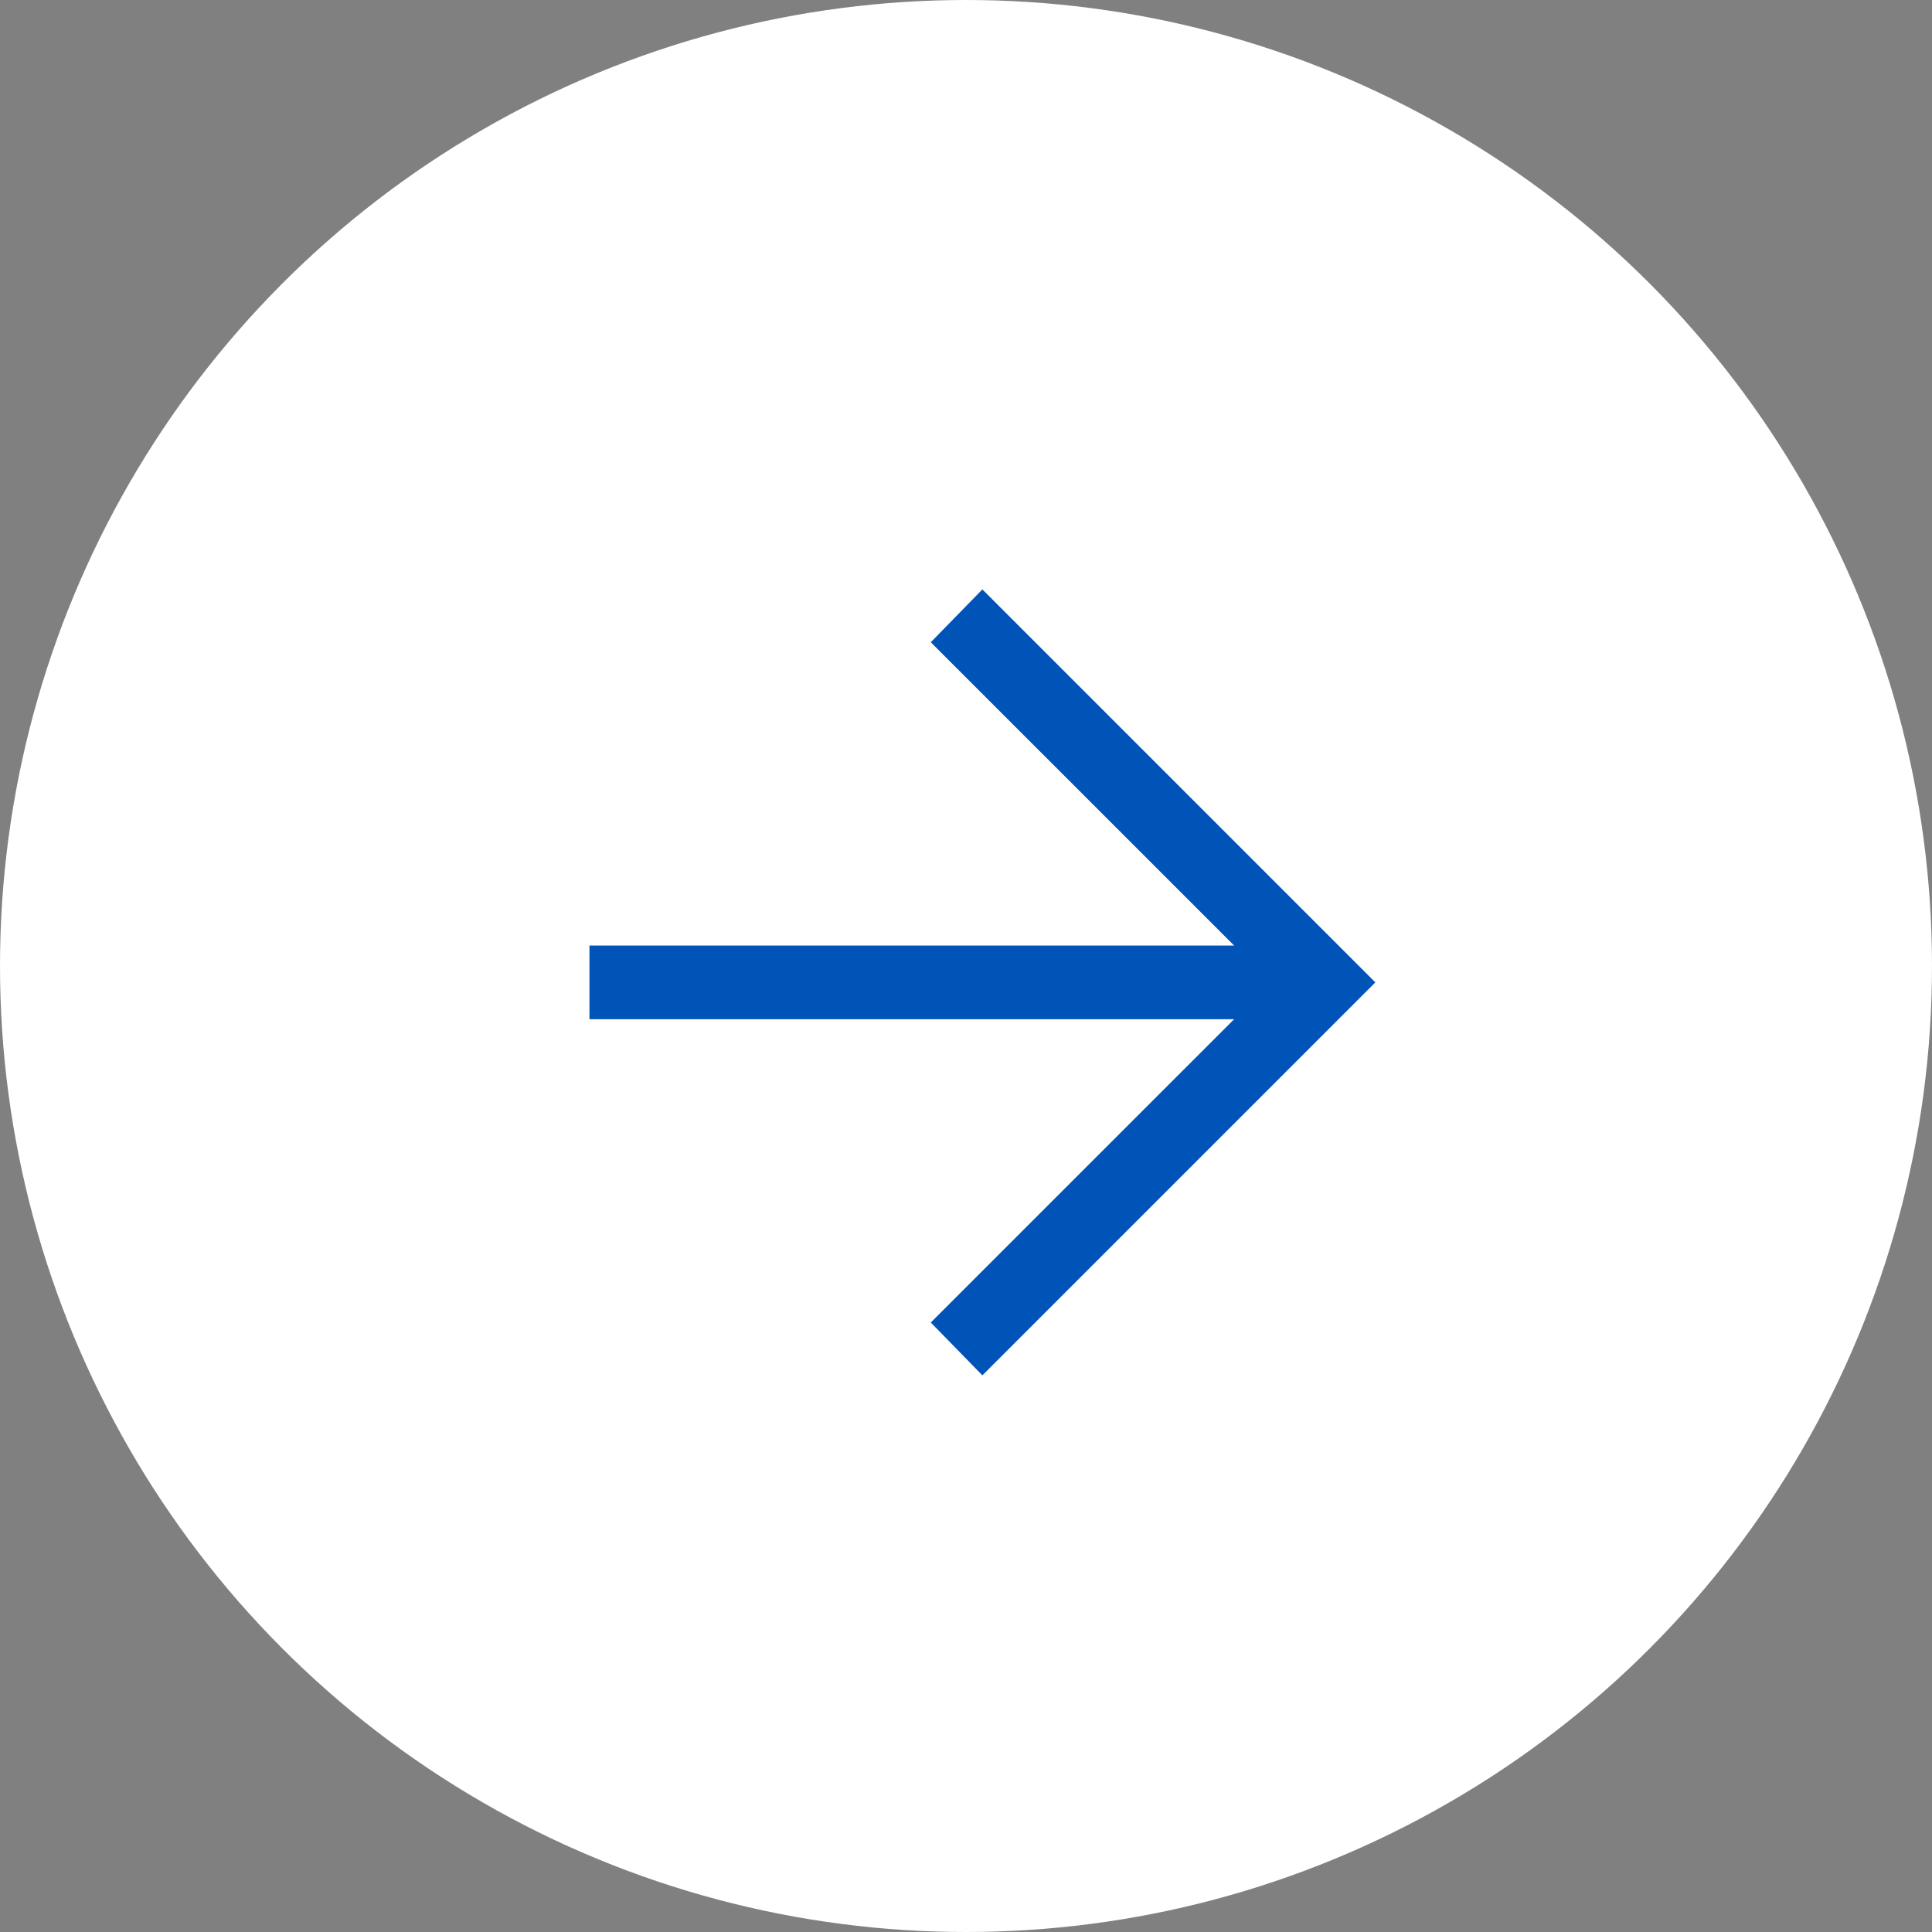
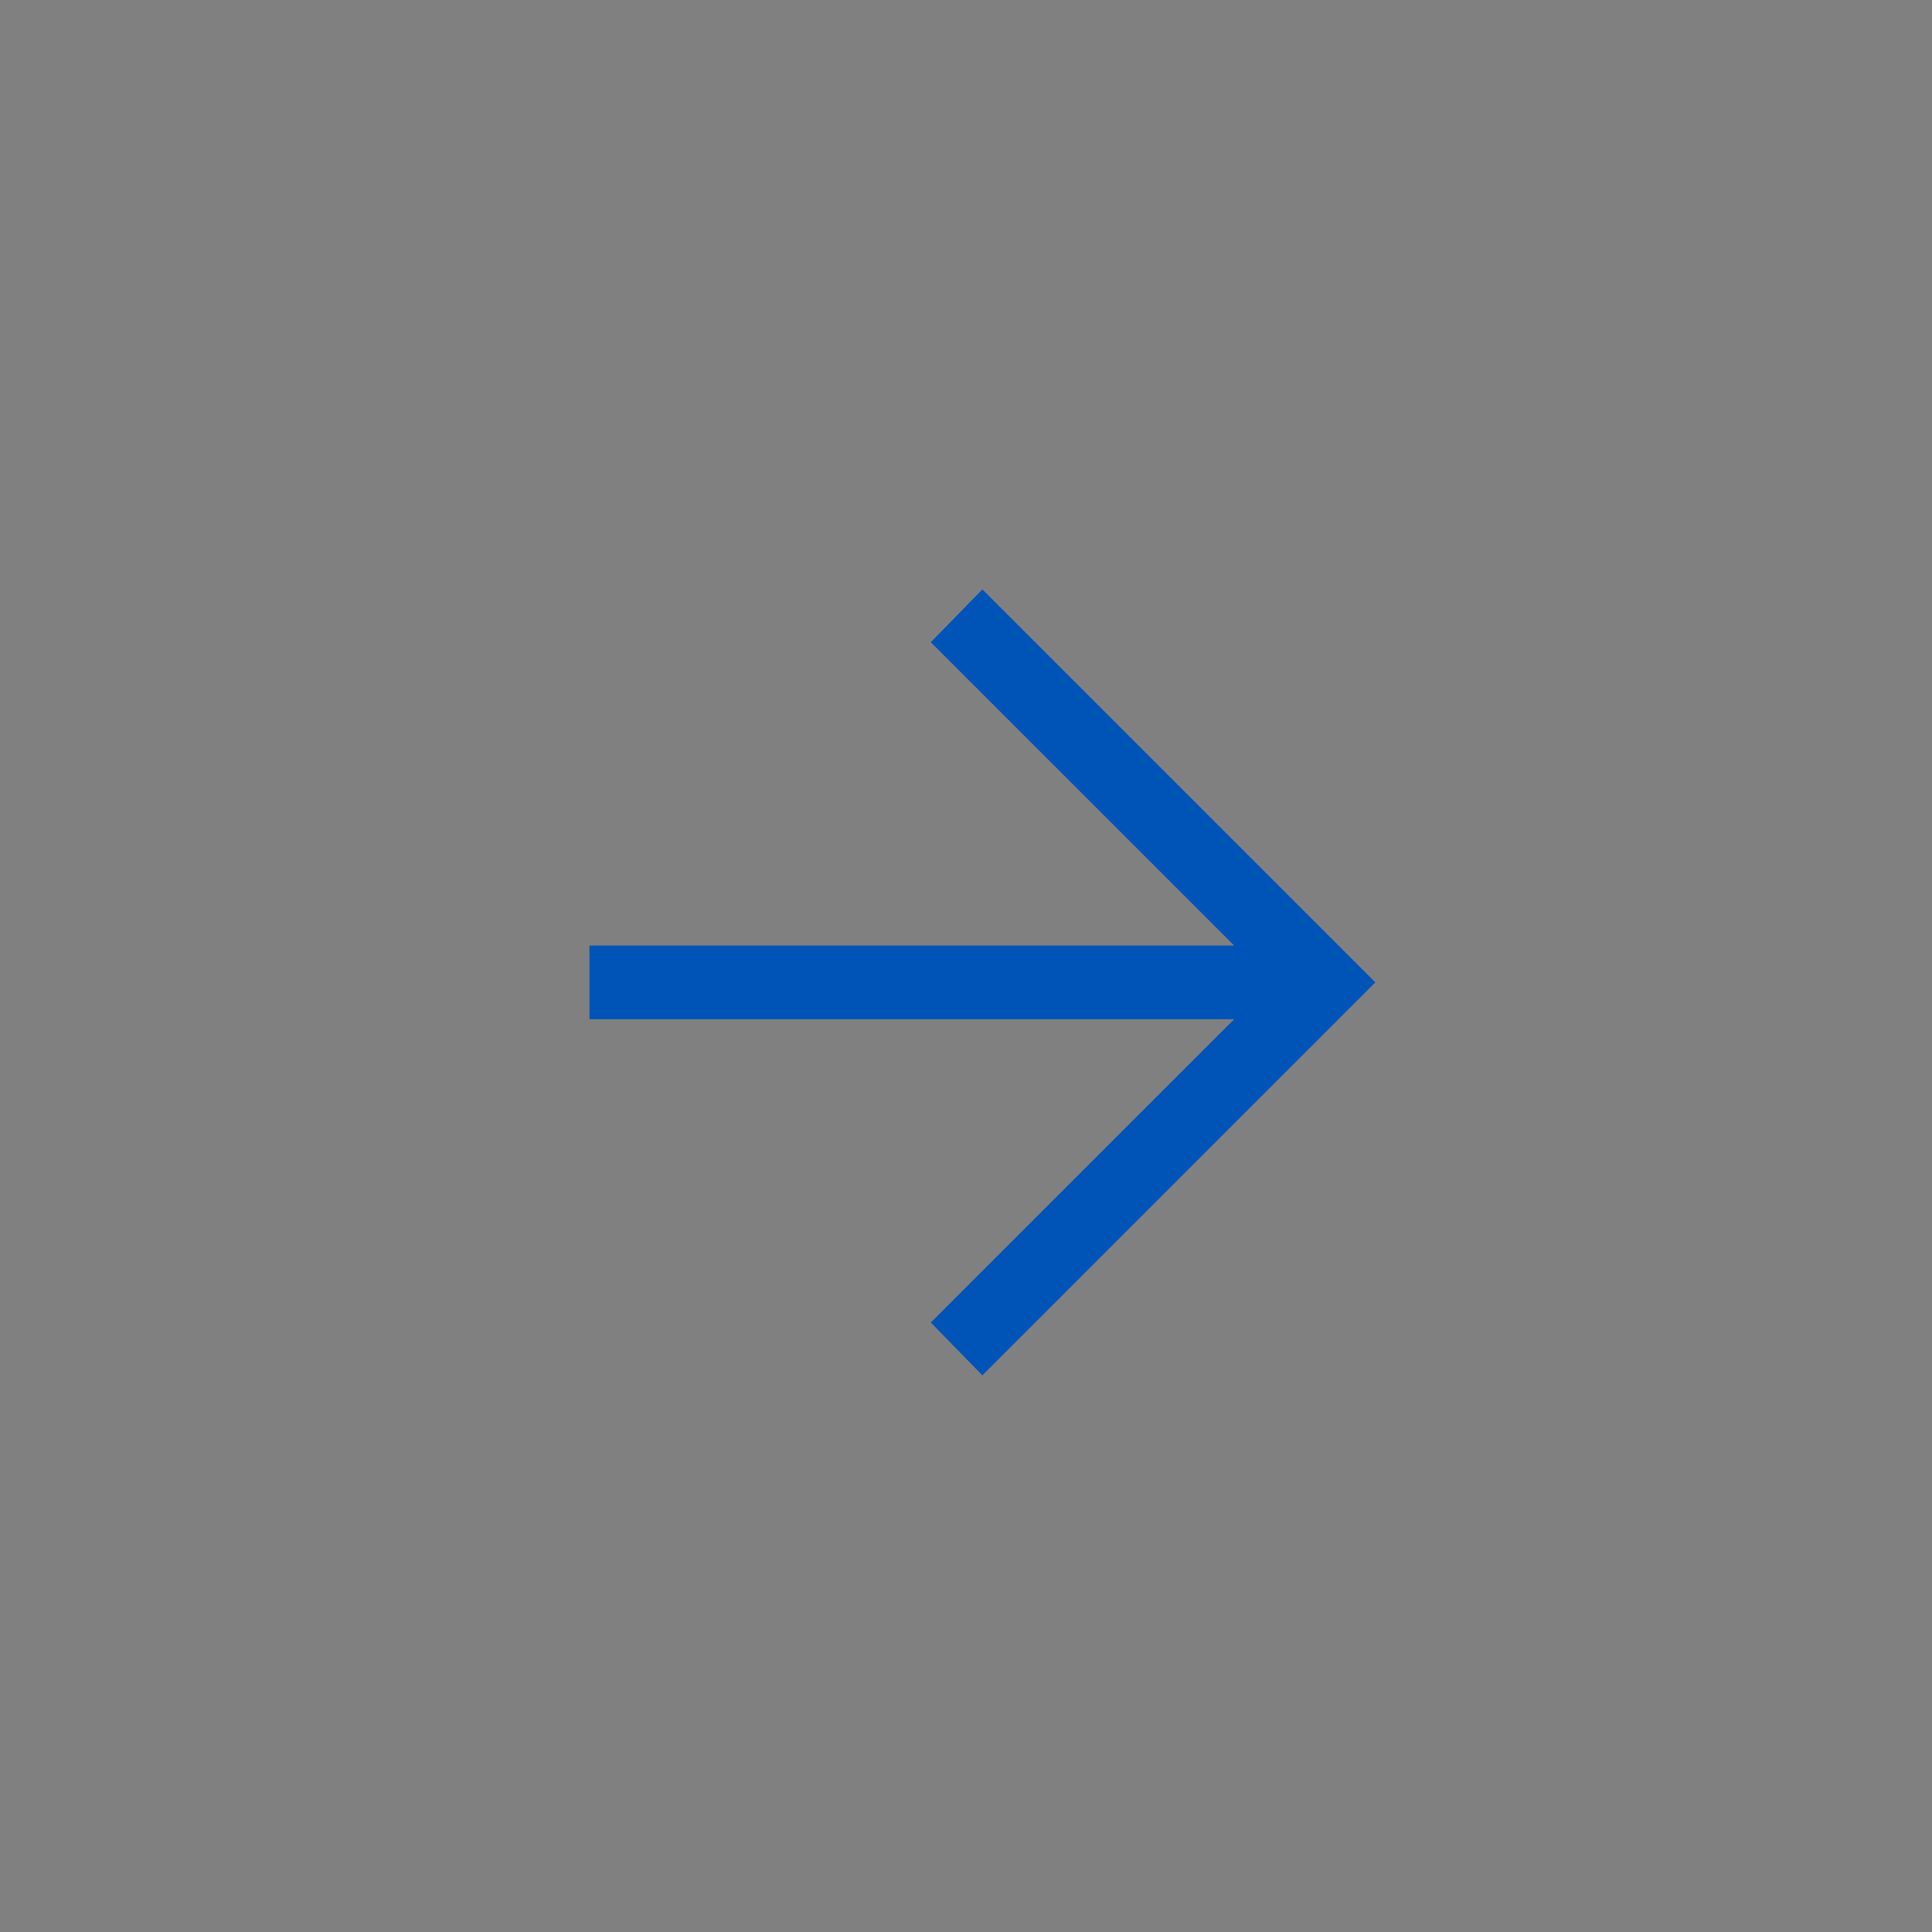
<svg xmlns="http://www.w3.org/2000/svg" width="40" height="40" viewBox="0 0 40 40" fill="none">
  <rect x="0" y="0" width="40" height="40" fill="#808080" stroke="none" />
-   <circle cx="20" cy="20" r="20" fill="white" />
  <path d="M20.339 28.475L19.271 27.381L25.551 21.102H12.204V19.576H25.551L19.271 13.297L20.339 12.203L28.475 20.339L20.339 28.475Z" fill="#0054B8" />
</svg>